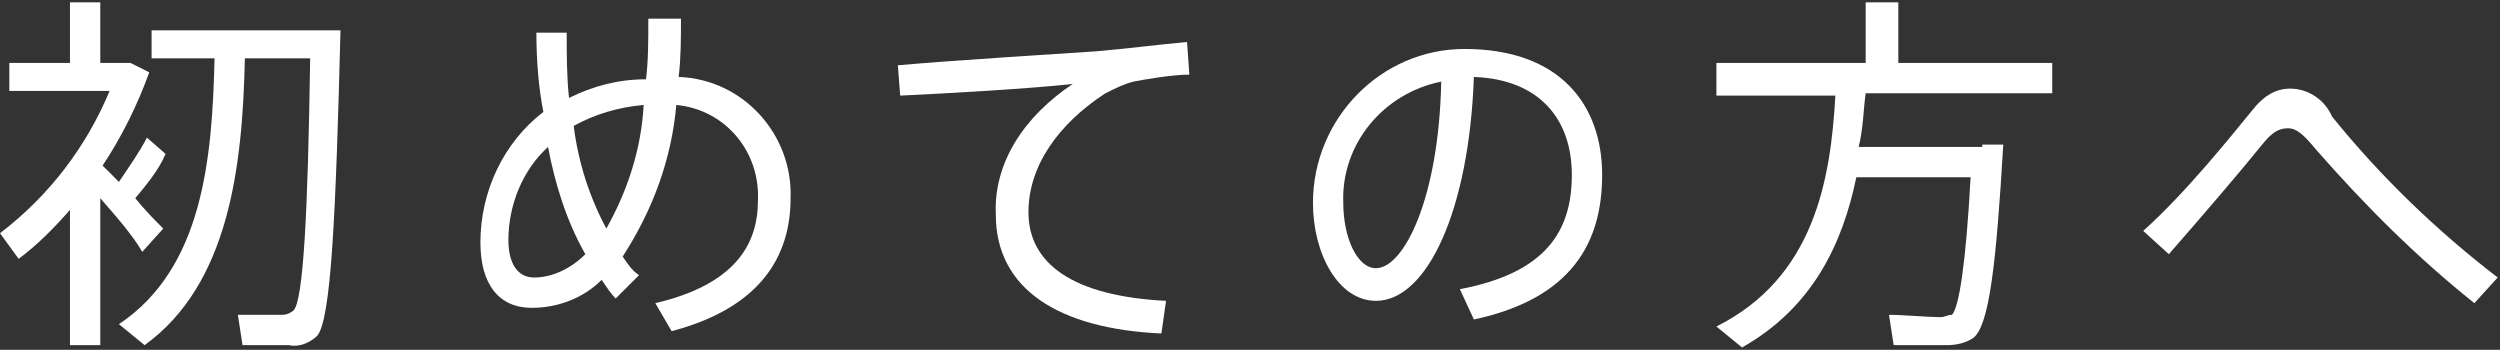
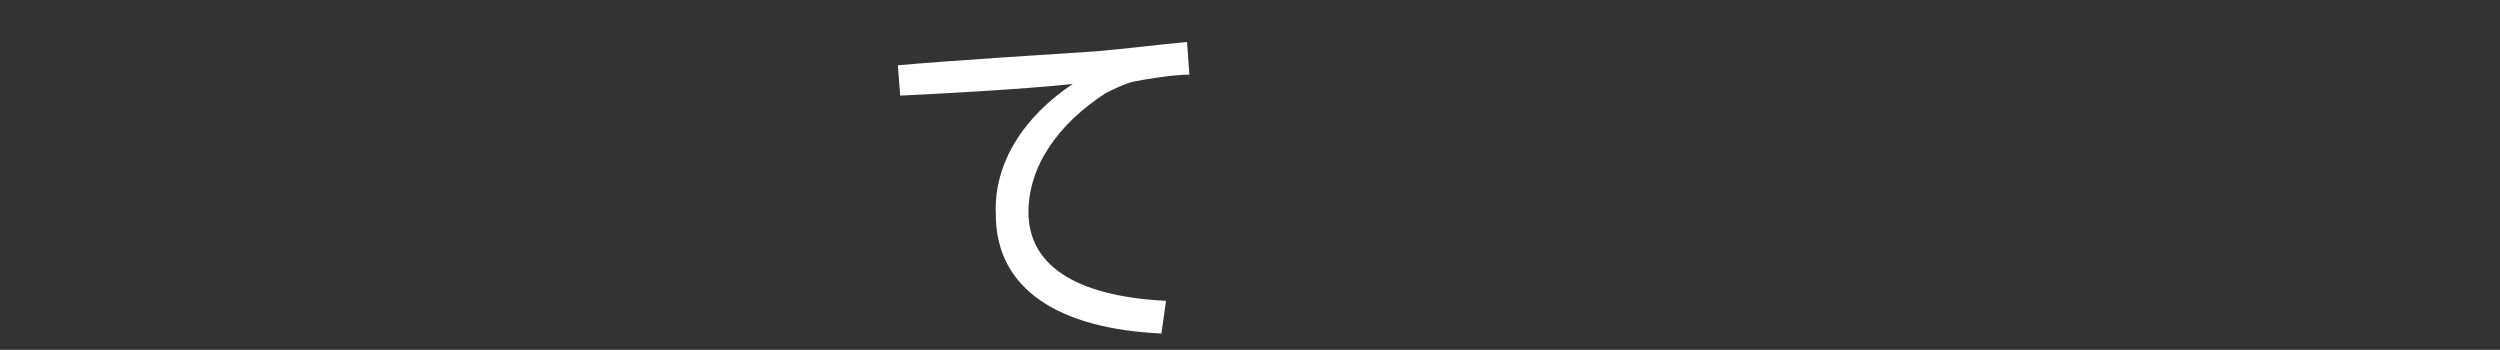
<svg xmlns="http://www.w3.org/2000/svg" version="1.1" id="レイヤー_1" x="0px" y="0px" viewBox="0 0 107.2 15" style="enable-background:new 0 0 107.2 15;" xml:space="preserve">
  <rect x="0" y="0" width="107.2" height="15" fill="#333333" stroke="none" />
  <style type="text/css">
	.st0{fill:#FFFFFF;}
</style>
  <g id="レイヤー_2_00000161590981217198788370000005738446463838793380_">
    <g id="content">
-       <path class="st0" d="M4.3,14.8H3V9c-0.7,0.8-1.4,1.5-2.2,2.1L0,10c2.1-1.6,3.7-3.7,4.7-6.1H0.4V2.7H3V0.1h1.3v2.6h1.3l0.8,0.4    c-0.5,1.4-1.2,2.8-2,4l0.7,0.7C5.5,7.2,6,6.5,6.3,5.9l0.8,0.7C6.8,7.3,6.3,7.9,5.8,8.5C6.2,9,6.7,9.5,7,9.8l-0.9,1    C5.7,10.1,5,9.3,4.3,8.5V14.8z M6.2,14.8l-1.1-0.9c3.6-2.4,4-7.1,4.1-11.4H6.5V1.3h8.1c-0.2,7.9-0.4,12.4-1,13.1    c-0.3,0.3-0.8,0.5-1.2,0.4c-0.5,0-1.5,0-2,0l-0.2-1.3c0.6,0,1.3,0,1.9,0c0.2,0,0.4-0.1,0.5-0.2c0.4-0.5,0.6-4,0.7-10.8h-2.8    C10.4,7.2,9.8,12.2,6.2,14.8L6.2,14.8z" />
-       <path class="st0" d="M24.3,1.4c0,0.9,0,1.9,0.1,2.8c1-0.5,2.1-0.8,3.3-0.8c0.1-0.8,0.1-1.6,0.1-2.6h1.4c0,0.8,0,1.7-0.1,2.5    c2.8,0.1,4.9,2.5,4.8,5.2c0,0,0,0,0,0c0,2.5-1.3,4.7-5.1,5.7L28.1,13c3.4-0.8,4.4-2.5,4.4-4.4c0.1-2.1-1.4-3.9-3.5-4.1    c-0.2,2.3-1,4.5-2.3,6.5c0.2,0.3,0.4,0.6,0.7,0.8l-1,1c-0.2-0.2-0.4-0.5-0.6-0.8c-0.8,0.8-1.9,1.2-3,1.2c-1.4,0-2.2-1-2.2-2.8    c0-2.2,1-4.3,2.7-5.6C23.1,3.8,23,2.6,23,1.4L24.3,1.4z M23.5,6.3c-1.1,1-1.7,2.5-1.7,4c0,1,0.4,1.6,1.1,1.6c0.8,0,1.6-0.4,2.2-1    C24.3,9.5,23.8,7.9,23.5,6.3z M26,9.8c0.9-1.6,1.5-3.4,1.6-5.3c-1.1,0.1-2.1,0.4-3,0.9C24.8,7,25.3,8.5,26,9.8z" />
      <path class="st0" d="M47,2.2c1.2-0.1,2.8-0.3,3.9-0.4L51,3.2c-0.7,0-1.9,0.2-2.4,0.3c-0.4,0.1-0.8,0.3-1.2,0.5    c-2,1.3-3.3,3.1-3.3,5.1c0,2.2,1.9,3.6,5.9,3.8l-0.2,1.4c-4.4-0.2-7.1-1.9-7.1-5.1C42.6,7,43.9,5,46,3.6c-1.8,0.2-5.3,0.4-7.4,0.5    l-0.1-1.3C40.7,2.6,45.5,2.3,47,2.2z" />
-       <path class="st0" d="M56.3,8.7c0-3.6,2.9-6.6,6.5-6.6c0,0,0,0,0,0c4.1,0,5.9,2.4,5.9,5.4c0,2.9-1.3,5.3-5.5,6.2l-0.6-1.3    c3.7-0.7,4.8-2.5,4.8-4.9s-1.4-4.1-4.2-4.2c-0.2,5.7-2,9.6-4.2,9.6C57.4,12.9,56.3,10.9,56.3,8.7L56.3,8.7z M57.6,8.7    c0,1.5,0.6,2.8,1.4,2.8c1.2,0,2.7-3,2.8-8C59.3,4,57.5,6.2,57.6,8.7L57.6,8.7z" />
-       <path class="st0" d="M85,6.2h0.9c-0.3,5.1-0.6,7.8-1.3,8.3c-0.3,0.2-0.7,0.3-1.1,0.3c-0.5,0-1.6,0-2.3,0L81,13.5    c0.6,0,1.7,0.1,2.2,0.1c0.2,0,0.3-0.1,0.5-0.1c0.3-0.3,0.6-2.2,0.8-5.9h-4.9c-0.6,2.9-1.9,5.6-4.9,7.3l-1.1-0.9    c4.2-2.1,4.9-6.3,5.1-9.9h-5.1V2.7H80V0.1h1.4v2.6H88V4h-8c-0.1,0.7-0.1,1.5-0.3,2.3H85z" />
-       <path class="st0" d="M96.6,4.7c0.4-0.5,0.9-0.9,1.6-0.9C99,3.8,99.7,4.3,100,5c2.1,2.6,4.5,4.9,7.1,6.9l-1,1.1    c-2.5-2-4.7-4.2-6.8-6.6c-0.5-0.6-0.8-0.9-1.2-0.9s-0.7,0.2-1.1,0.7c-0.8,1-2.6,3.1-4,4.7l-1.1-1C93.7,8.3,95.7,5.8,96.6,4.7z" />
    </g>
  </g>
</svg>